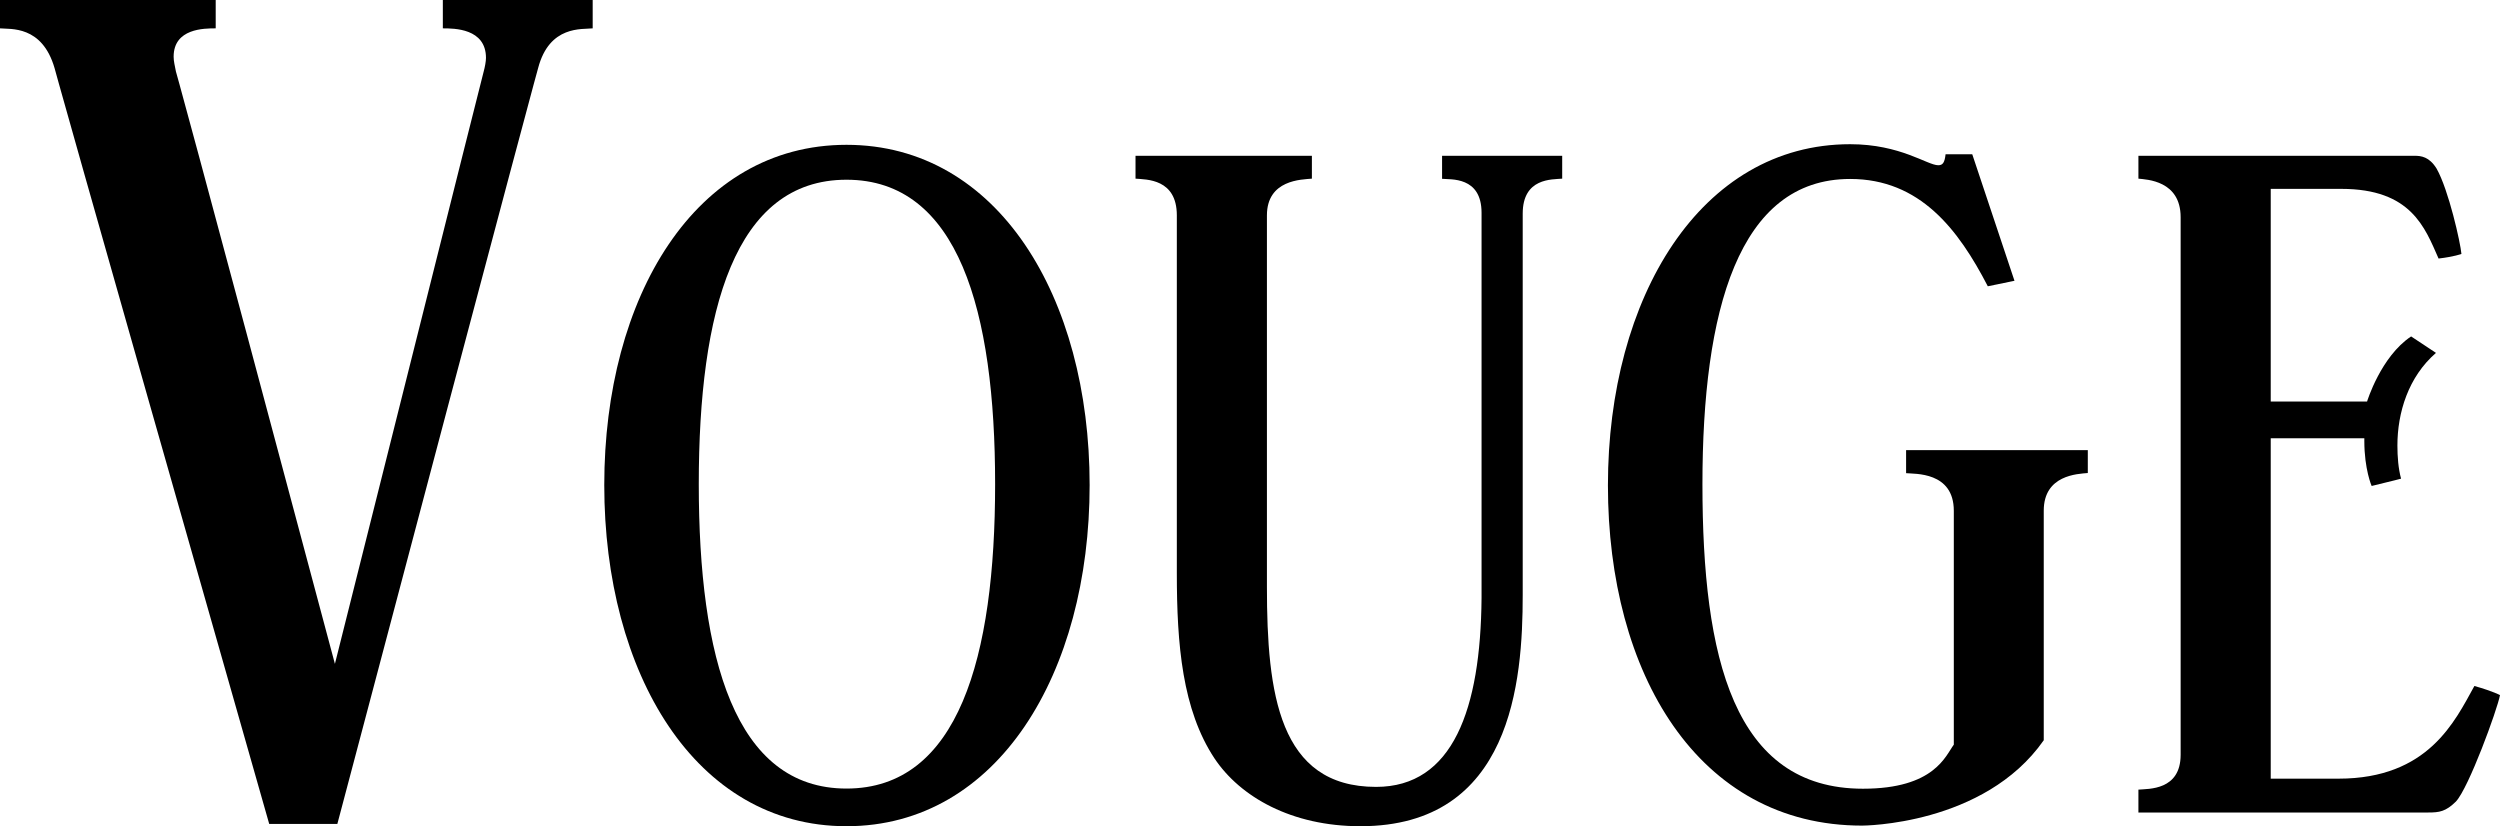
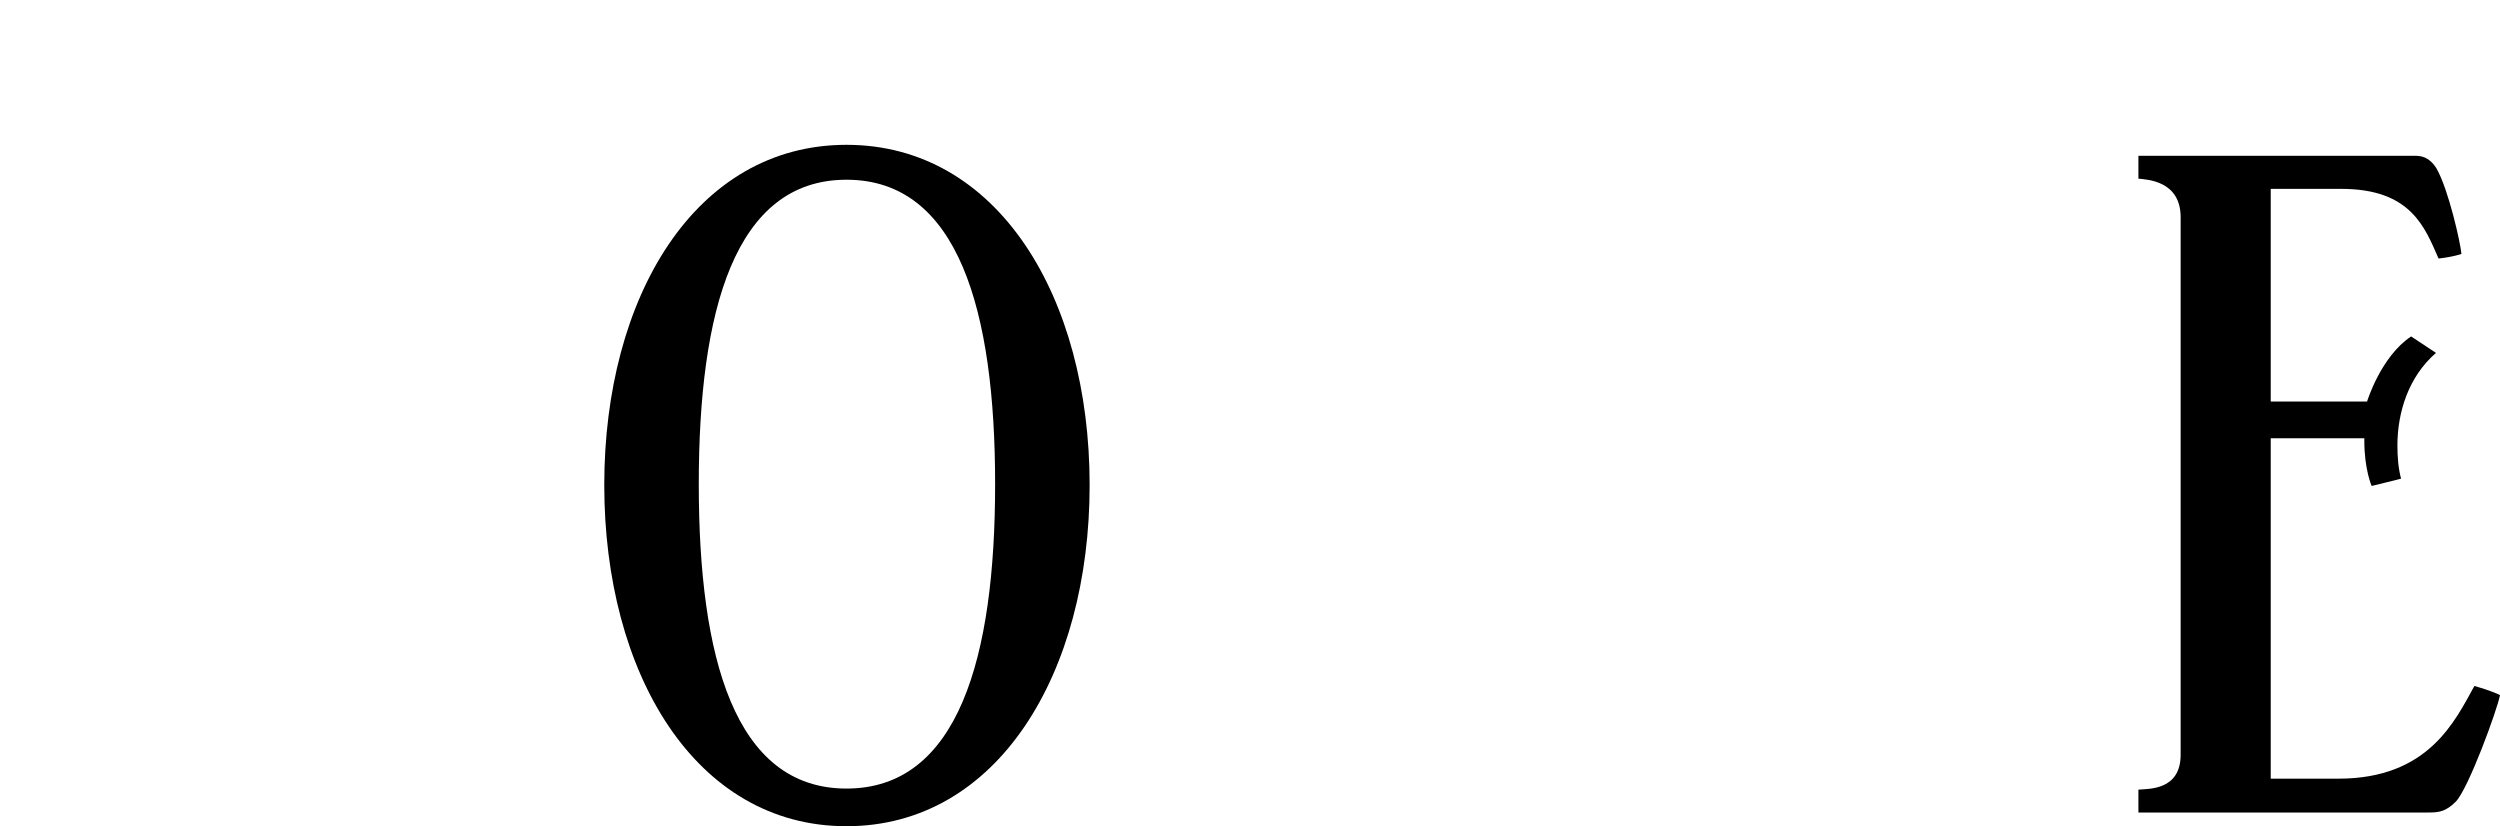
<svg xmlns="http://www.w3.org/2000/svg" x="0px" y="0px" viewBox="0 0 1640 542" style="enable-background:new 0 0 1640 542;" xml:space="preserve">
  <g>
-     <path class="hm-1-footer-logo-txt-1" d="M290.5,18.6c7.4,0,28.3,0,28.3,19.4c0,2.2-0.7,6-1.5,8.9c0,0-5.2,20.1-97.6,388.6C121.4,67,115.4,46.9,115.4,46.9  c-0.7-3.7-1.5-6.7-1.5-9.7c0-18.6,20.1-18.6,27.6-18.6V0H0v18.6c6.7,0.7,27.6-2.2,35.8,26.1c0,0,5.2,20.1,140.8,495.8h44.7  C347.1,64.8,353,44.7,353,44.7c7.4-28.3,29-25.3,35.8-26.1V0h-98.3V18.6z" />
    <path class="hm-1-footer-logo-txt-2" d="M555.3,95c-99.3,0-158.9,99.9-158.9,223.2c0,123.3,59.6,223.8,158.9,223.8s159.5-100.5,159.5-223.8  C714.8,194.9,654.6,95,555.3,95z M555.3,517.3c-73.4,0-96.9-86-96.9-199.7s23.5-199.7,96.9-199.7c73.4,0,97.5,86,97.5,199.7  S628.7,517.3,555.3,517.3z" />
-     <path class="hm-1-footer-logo-txt-3" d="M946,117.3c5.4,0.6,25.9-1.8,25.9,22.3c0,11.4,0,246.7,0,252.7c-0.6,72.8-18.7,123.9-69.2,123.9  c-63.8,0-71.6-61.4-71.6-131.2V141.3c0-23.5,22.9-23.5,29.5-24.1v-15H744.9v15c7.2,0.6,27.1,0,27.1,24.1V376  c0,46.9,3.6,89.6,24.7,121.5c16.9,25.3,50.6,44.5,95.7,44.5c99.3,0,106.5-95.1,106.5-151.6V140.1c0-23.5,19.3-22.3,25.9-22.9v-15  H946V117.3z" />
-     <path class="hm-1-footer-logo-txt-4" d="M1250.4,310.4c5.4,0.6,31.3-1.2,31.3,24.7v153.4c-5.4,7.2-12.6,28.9-59.6,28.9c-84.9,0-105.3-86-105.3-199.7  s23.5-200.3,96.9-200.3c45.8,0,71,33.1,90.3,70.4l17.5-3.6l-27.7-83h-17.5c-0.6,5.4-1.8,7.2-4.8,7.2c-7.2,0-24.7-13.8-57.8-13.8  c-98.1,0-158.9,100.5-158.9,223.8c0,123.3,59,223.2,166.7,223.2c0,0,80.1,0,119.2-56V335c0-23.5,22.3-24.1,28.9-24.7v-15h-119.2  V310.4z" />
    <path class="hm-1-footer-logo-txt-5" d="M1623.2,450c-12.7,22.9-30.1,60.8-89.1,60.8h-44.5V287.5h61.4v1.8c0,18.6,4.8,29.5,4.8,29.5c15-3.6,19.3-4.8,19.3-4.8  c-1.8-6.6-2.4-14.4-2.4-21.7c0-21.7,7.2-45.1,25.3-60.8l-16.3-10.8c-19.9,13.2-28.9,42.7-28.9,42.7h-63.2V123.9h46.3  c45.8,0,54.8,25.3,63.8,45.7c10.2-1.2,15-3,15-3c-0.6-7.2-8.4-42.1-16.3-56c-4.8-7.8-10.2-8.4-14.4-8.4h-181.2v15  c5.4,0.6,27.7,1.2,27.7,25.3v352.6c0,23.5-21.1,22.3-27.7,22.9v15h190.2c7.2,0,11.4-0.6,18.1-7.2c8.4-9,27.1-60.2,28.9-69.8  C1640,456,1635.8,453.6,1623.2,450z" />
  </g>
</svg>